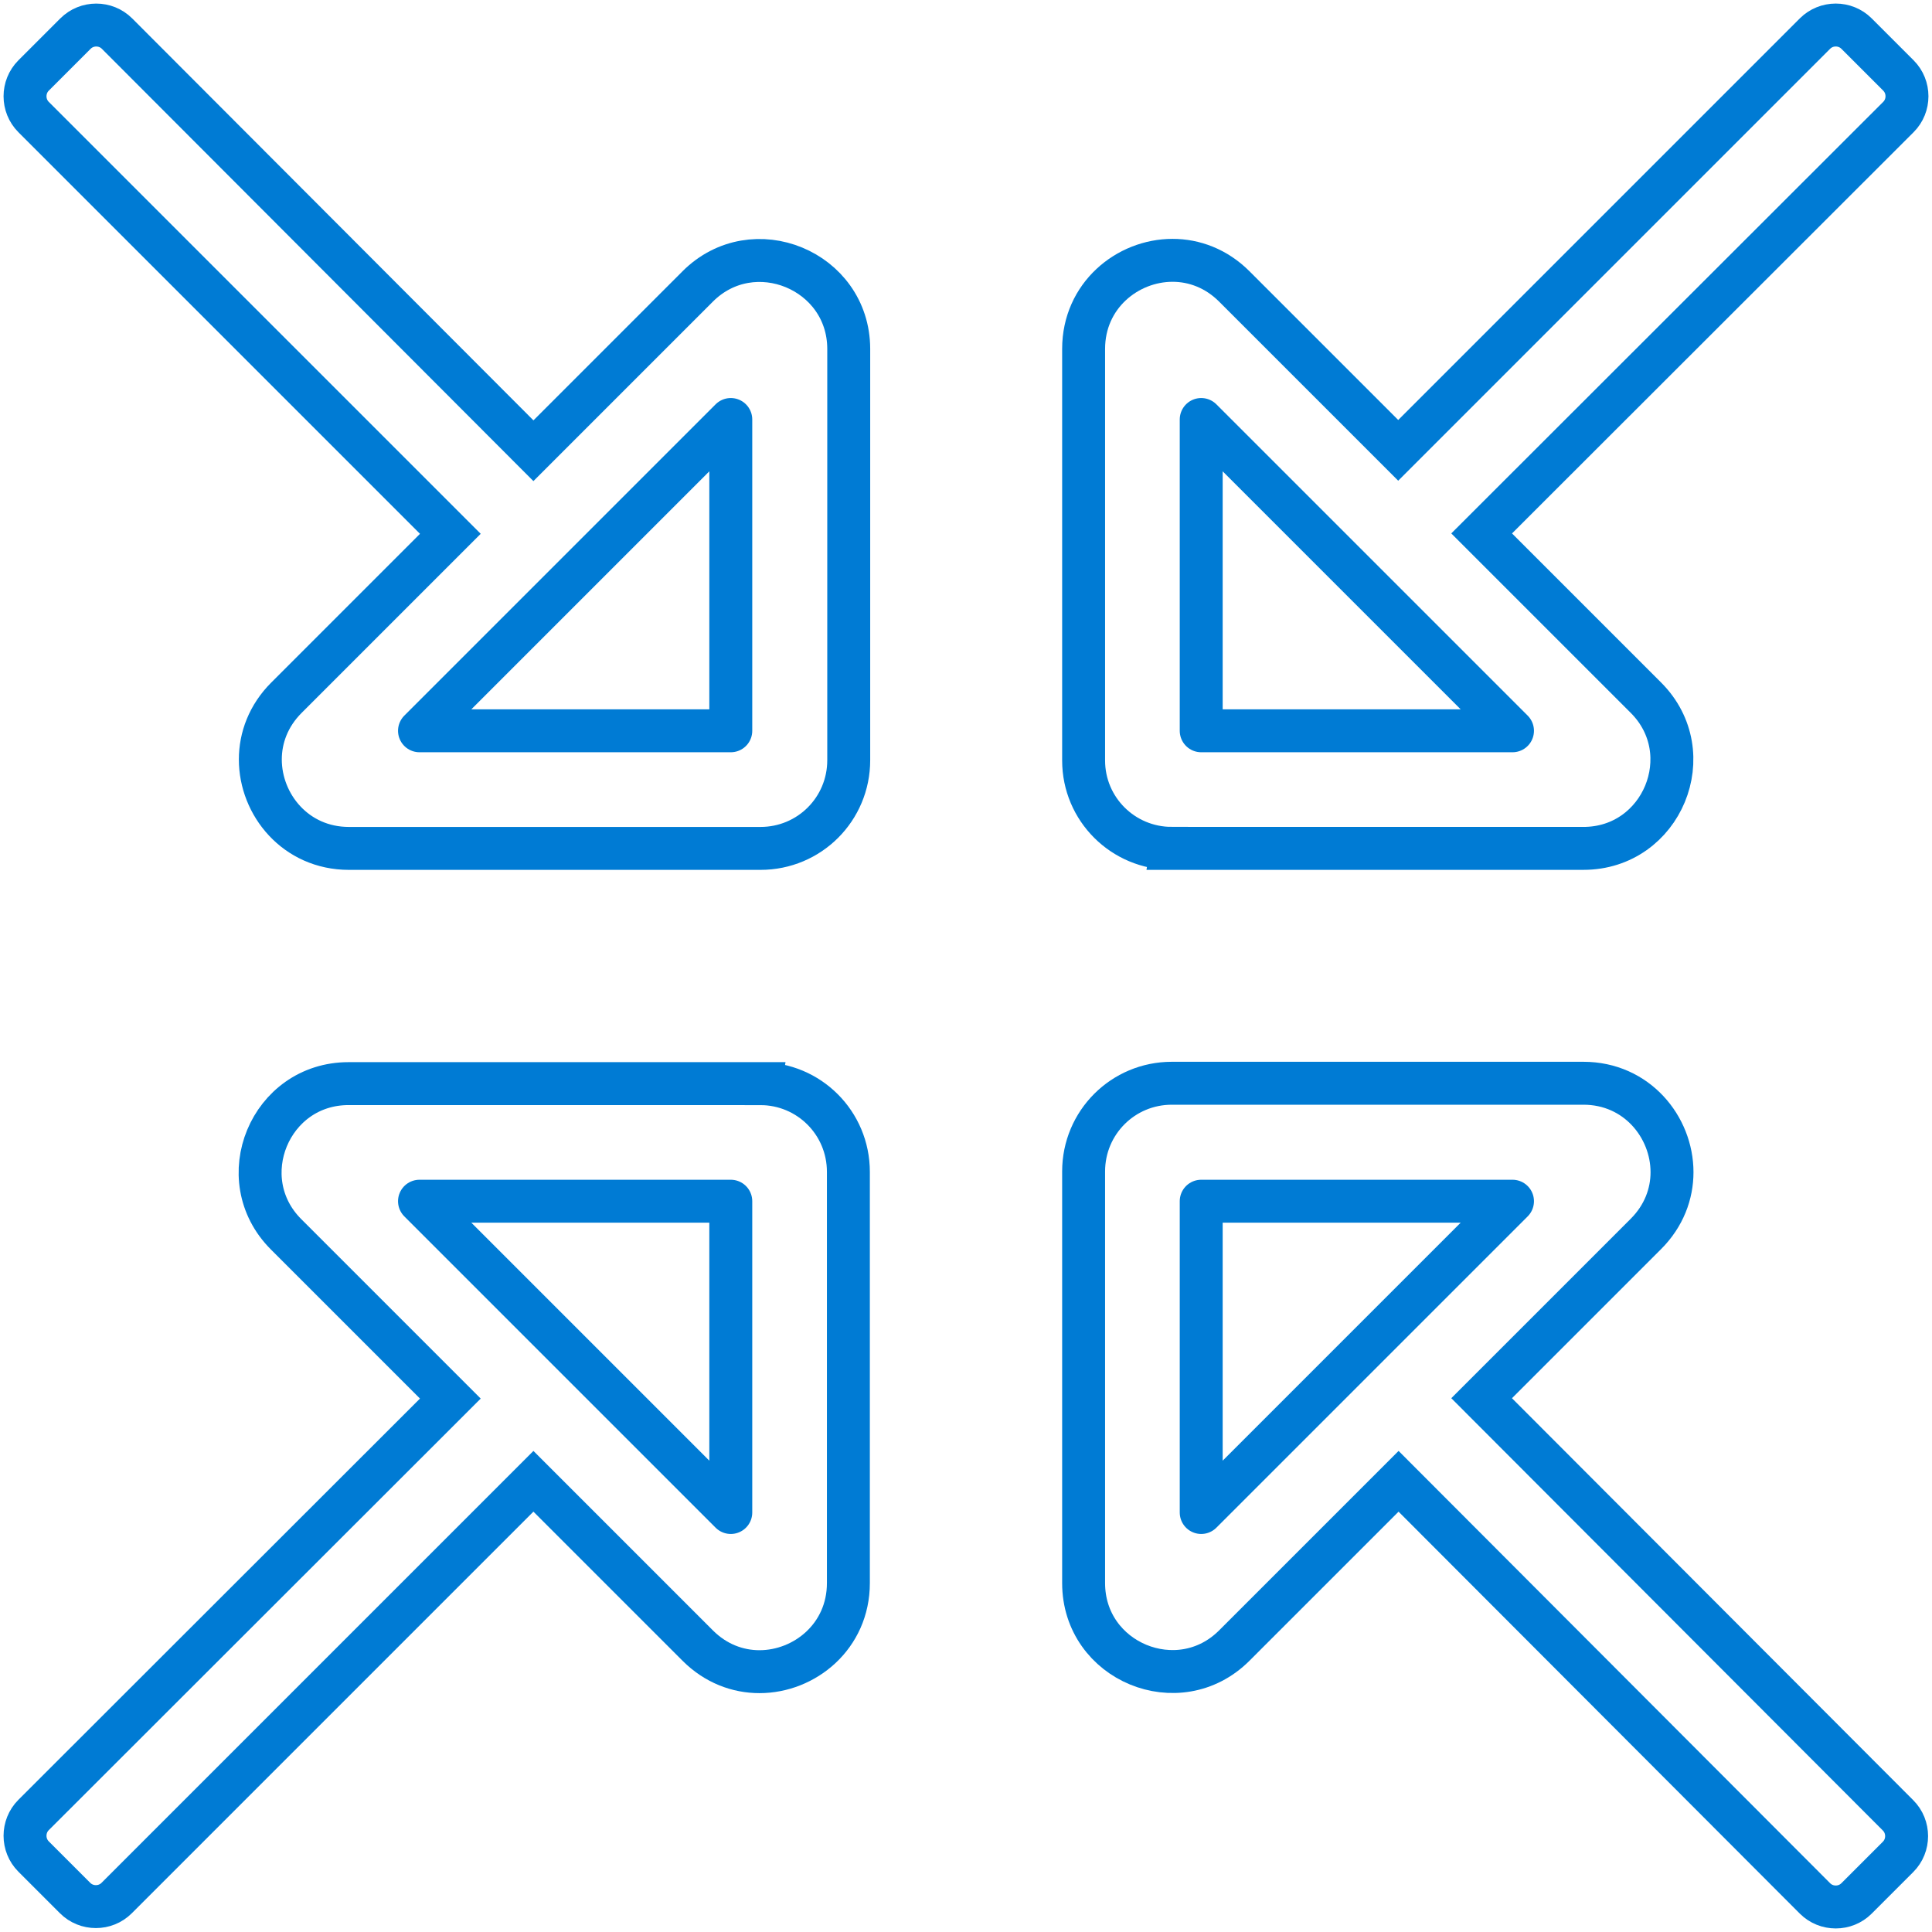
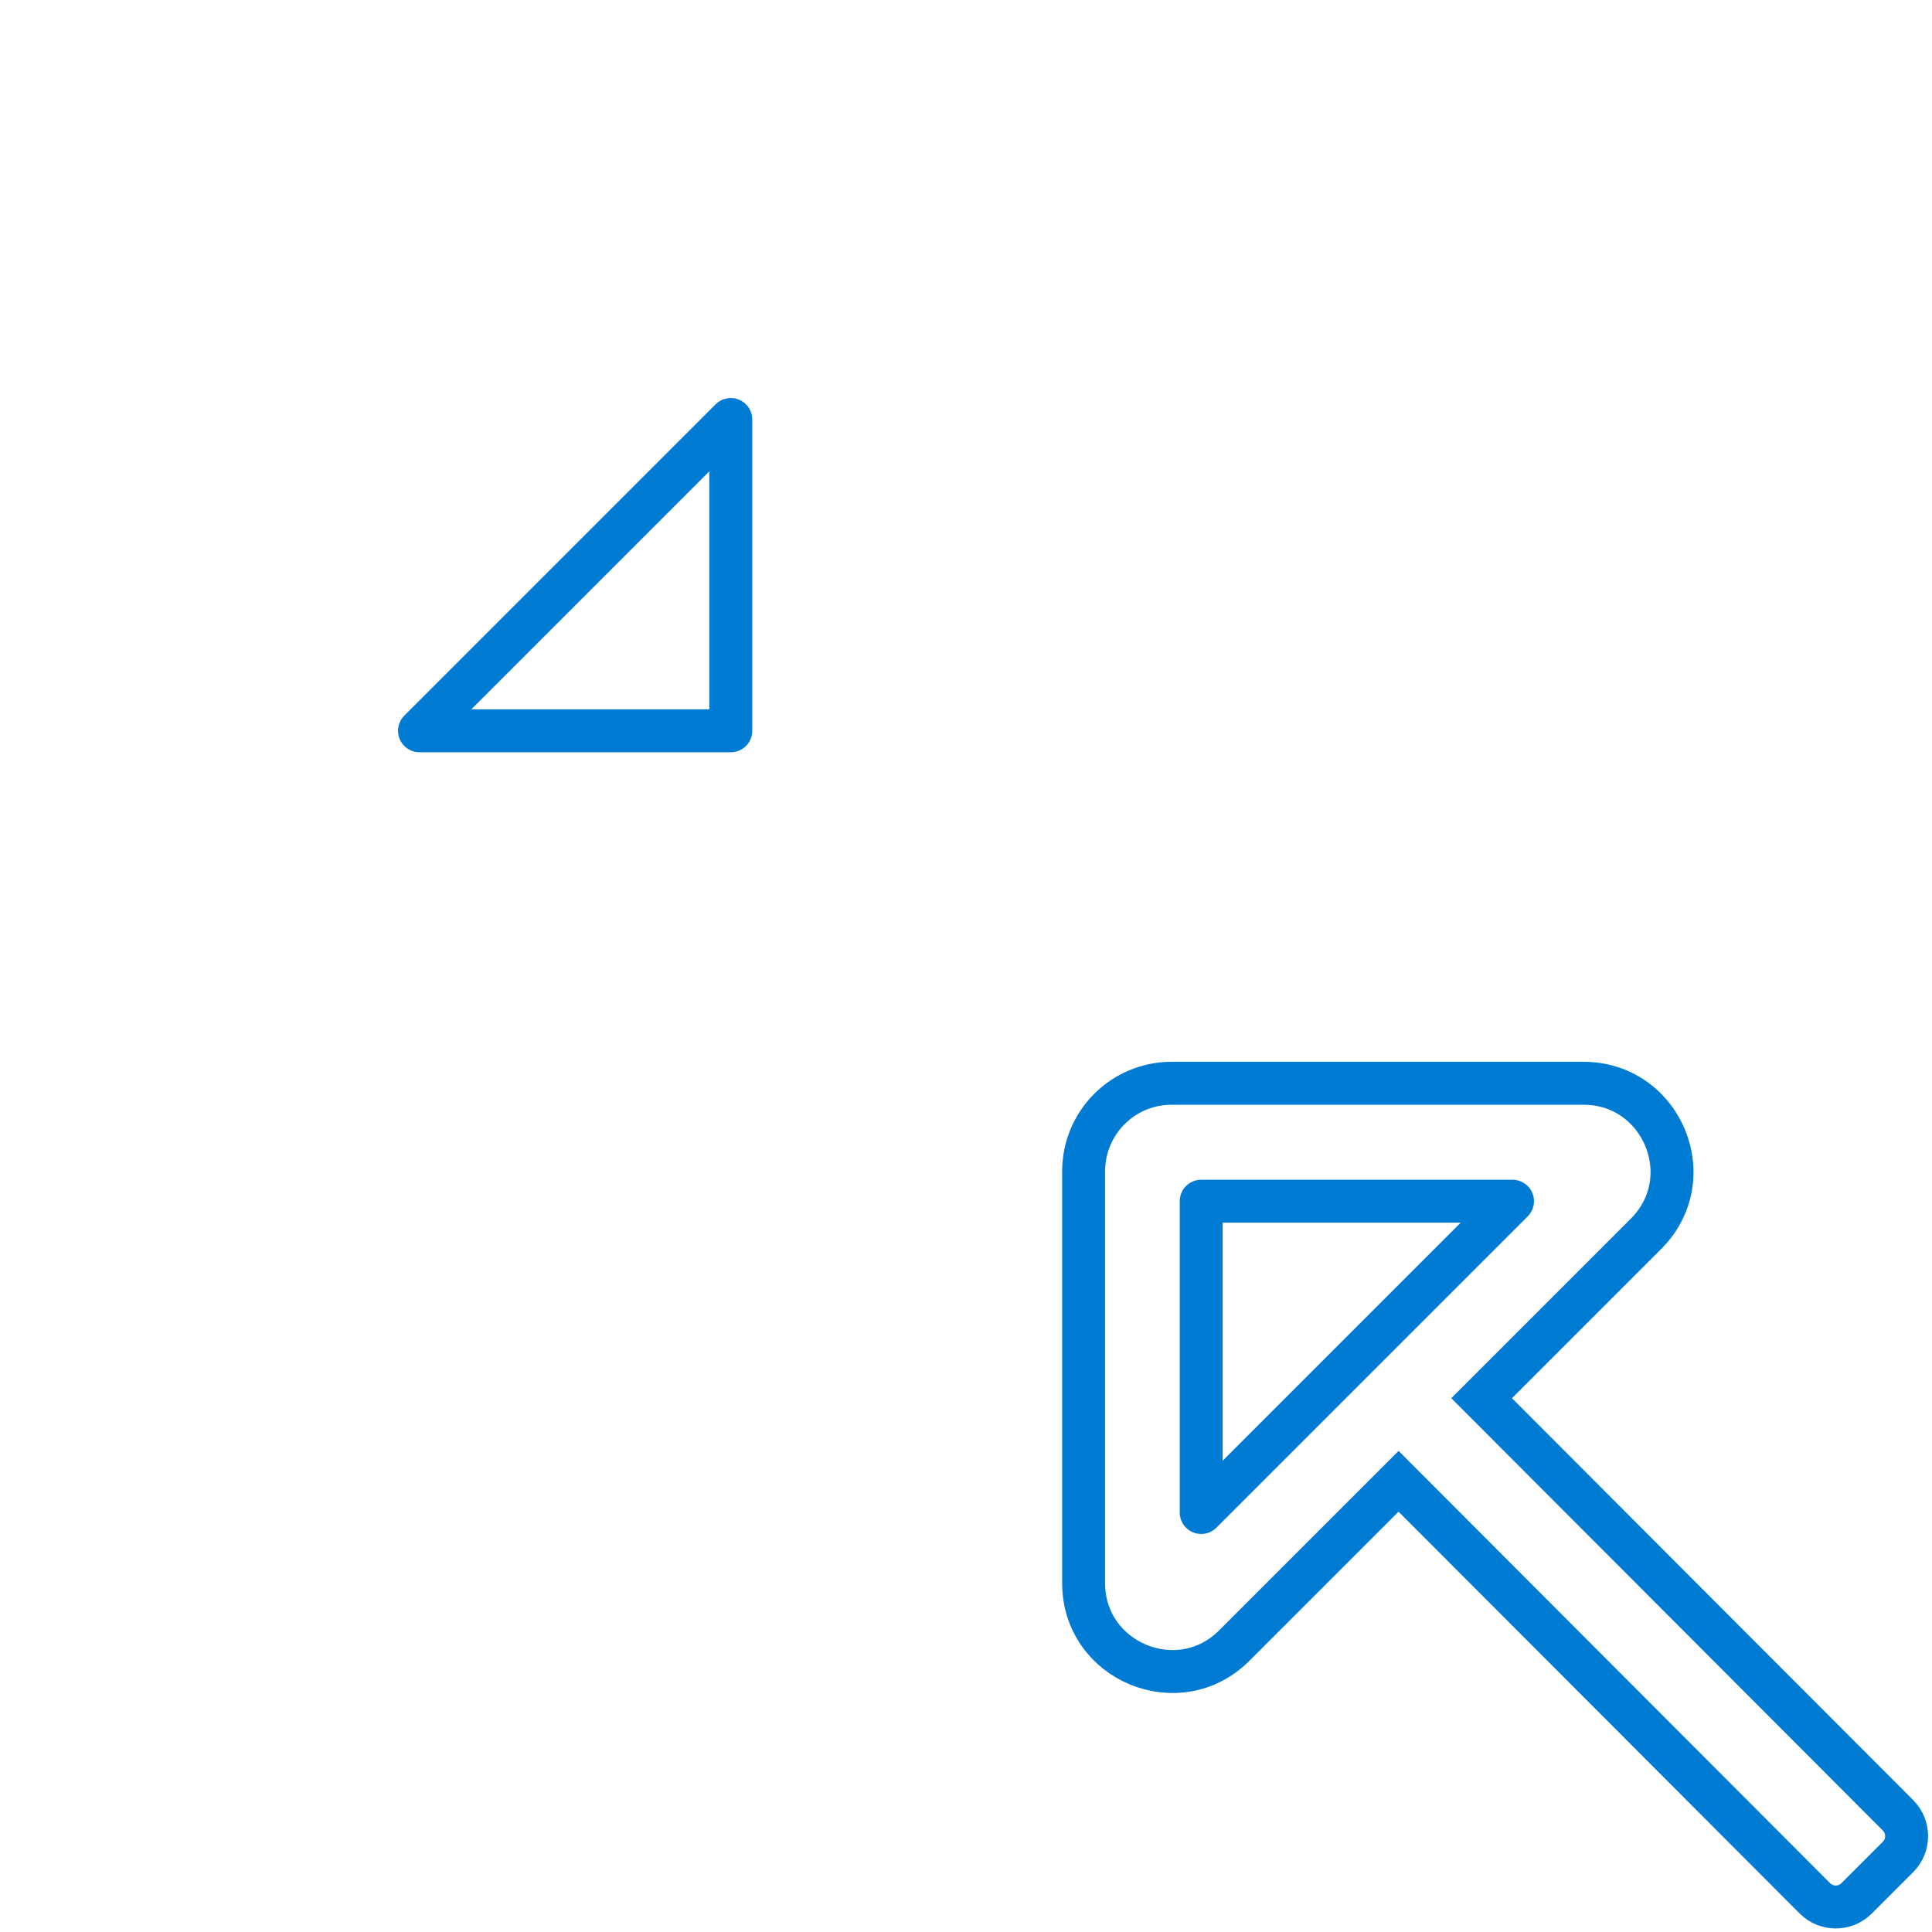
<svg xmlns="http://www.w3.org/2000/svg" height="90" viewBox="0 0 90 90" width="90">
  <g fill="none" stroke="#007bd4" stroke-width="2" transform="translate(1 1)">
    <path d="m68.02 64.134 7.653-7.653c.839-.839 1.216-1.866 1.216-2.876 0-2.106-1.644-4.143-4.126-4.143h-19.175c-2.277 0-4.109 1.832-4.109 4.109v19.175c0 3.664 4.434 5.496 7.019 2.911l7.653-7.653 19.398 19.432c.531.531 1.404.531 1.935 0l1.935-1.935c.531-.531.531-1.404 0-1.935z" />
    <path d="m54.957 69.458v-14.501h14.501z" stroke-linecap="round" stroke-linejoin="round" />
-     <path d="m54.957 18.542 14.501 14.501h-14.501z" stroke-linecap="round" stroke-linejoin="round" />
-     <path d="m34.412 49.479h-19.175c-3.664 0-5.496 4.434-2.911 7.019l7.653 7.653-19.415 19.398c-.531.531-.531 1.404 0 1.935l1.935 1.935c.531.531 1.404.531 1.935 0l19.415-19.415 7.653 7.653c.839.839 1.866 1.216 2.876 1.216 2.106 0 4.143-1.644 4.143-4.126v-19.158c0-2.277-1.832-4.109-4.109-4.109z" />
-     <path d="m33.043 69.458-14.501-14.501h14.501z" stroke-linecap="round" stroke-linejoin="round" />
    <path d="m18.542 33.043 14.501-14.501v14.501z" stroke-linecap="round" stroke-linejoin="round" />
-     <path d="m31.502 12.344-7.653 7.653-19.398-19.432c-.531-.531-1.404-.531-1.935 0l-1.952 1.952c-.531.531-.531 1.404 0 1.935l19.415 19.415-7.636 7.636c-.839.839-1.216 1.866-1.216 2.876 0 2.106 1.644 4.143 4.126 4.143h19.175c2.277 0 4.109-1.832 4.109-4.109v-19.175c-.017-3.647-4.451-5.479-7.037-2.893z" />
-     <path d="m53.588 38.521h19.175c3.664 0 5.496-4.434 2.911-7.019l-7.653-7.653 19.415-19.398c.531-.531.531-1.404 0-1.935l-1.952-1.952c-.531-.531-1.404-.531-1.935 0l-19.415 19.415-7.636-7.636c-.839-.839-1.866-1.216-2.876-1.216-2.106 0-4.143 1.644-4.143 4.126v19.175c0 2.26 1.832 4.092 4.109 4.092z" />
  </g>
</svg>